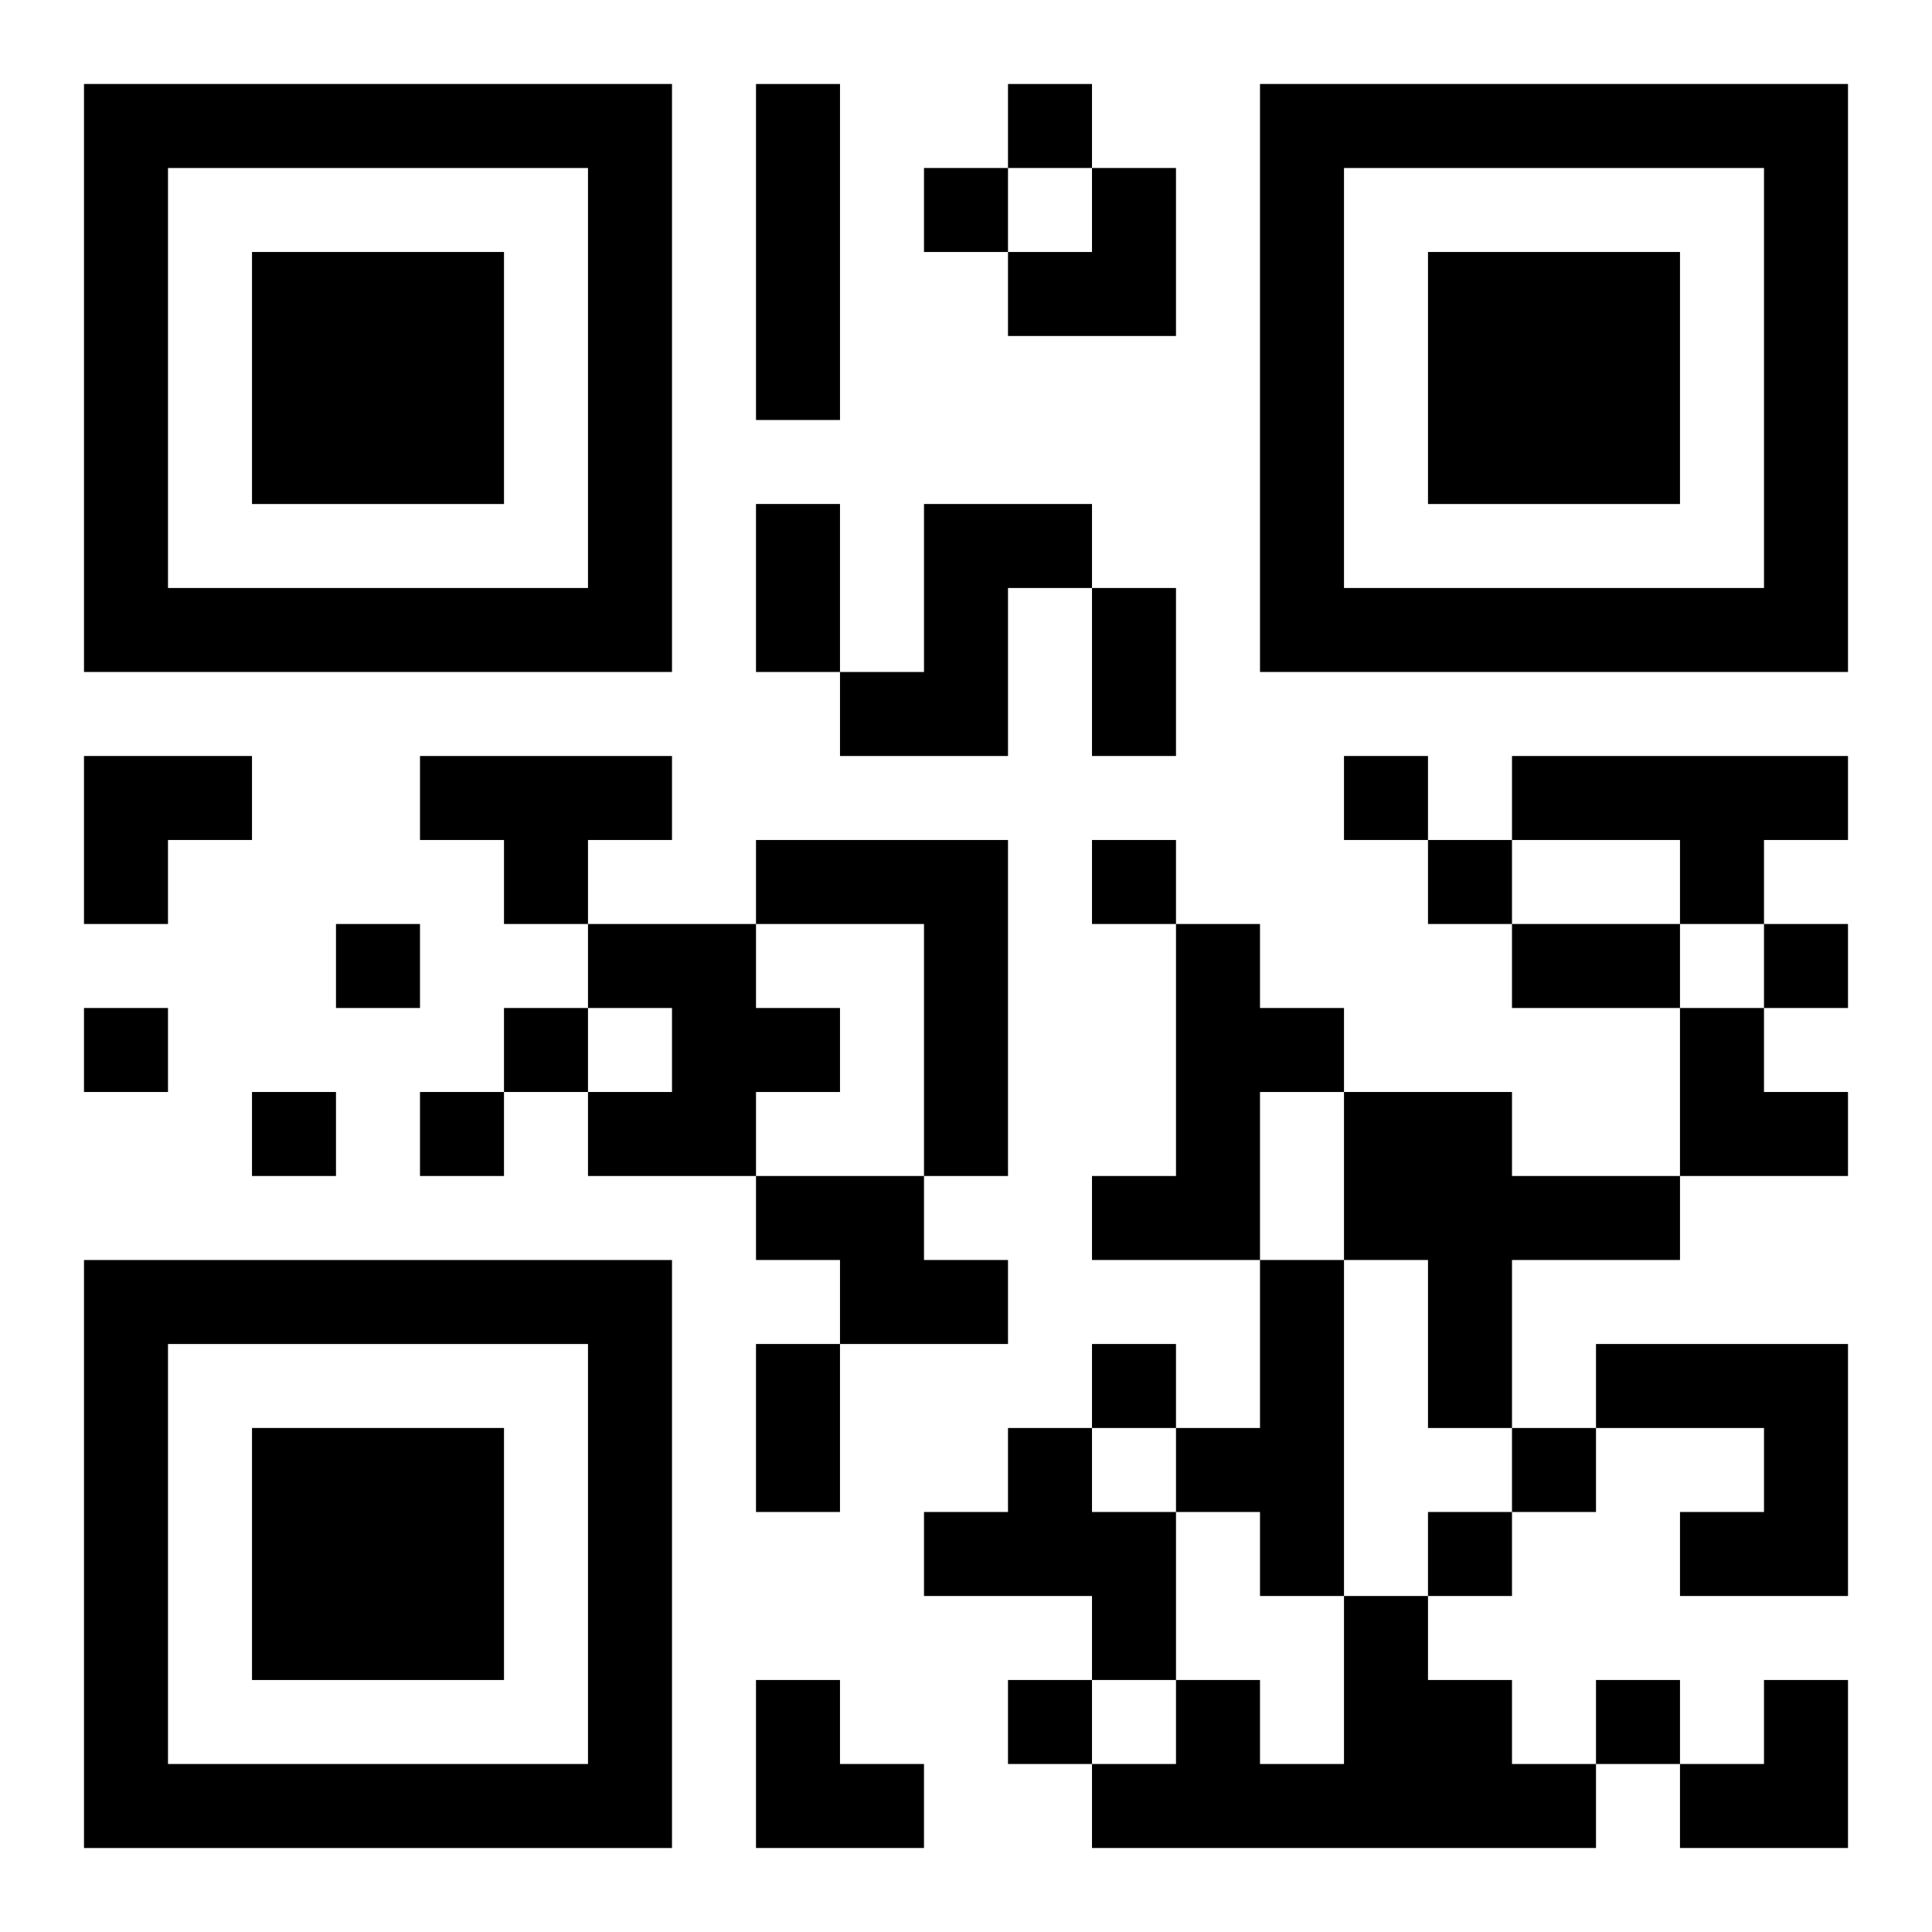
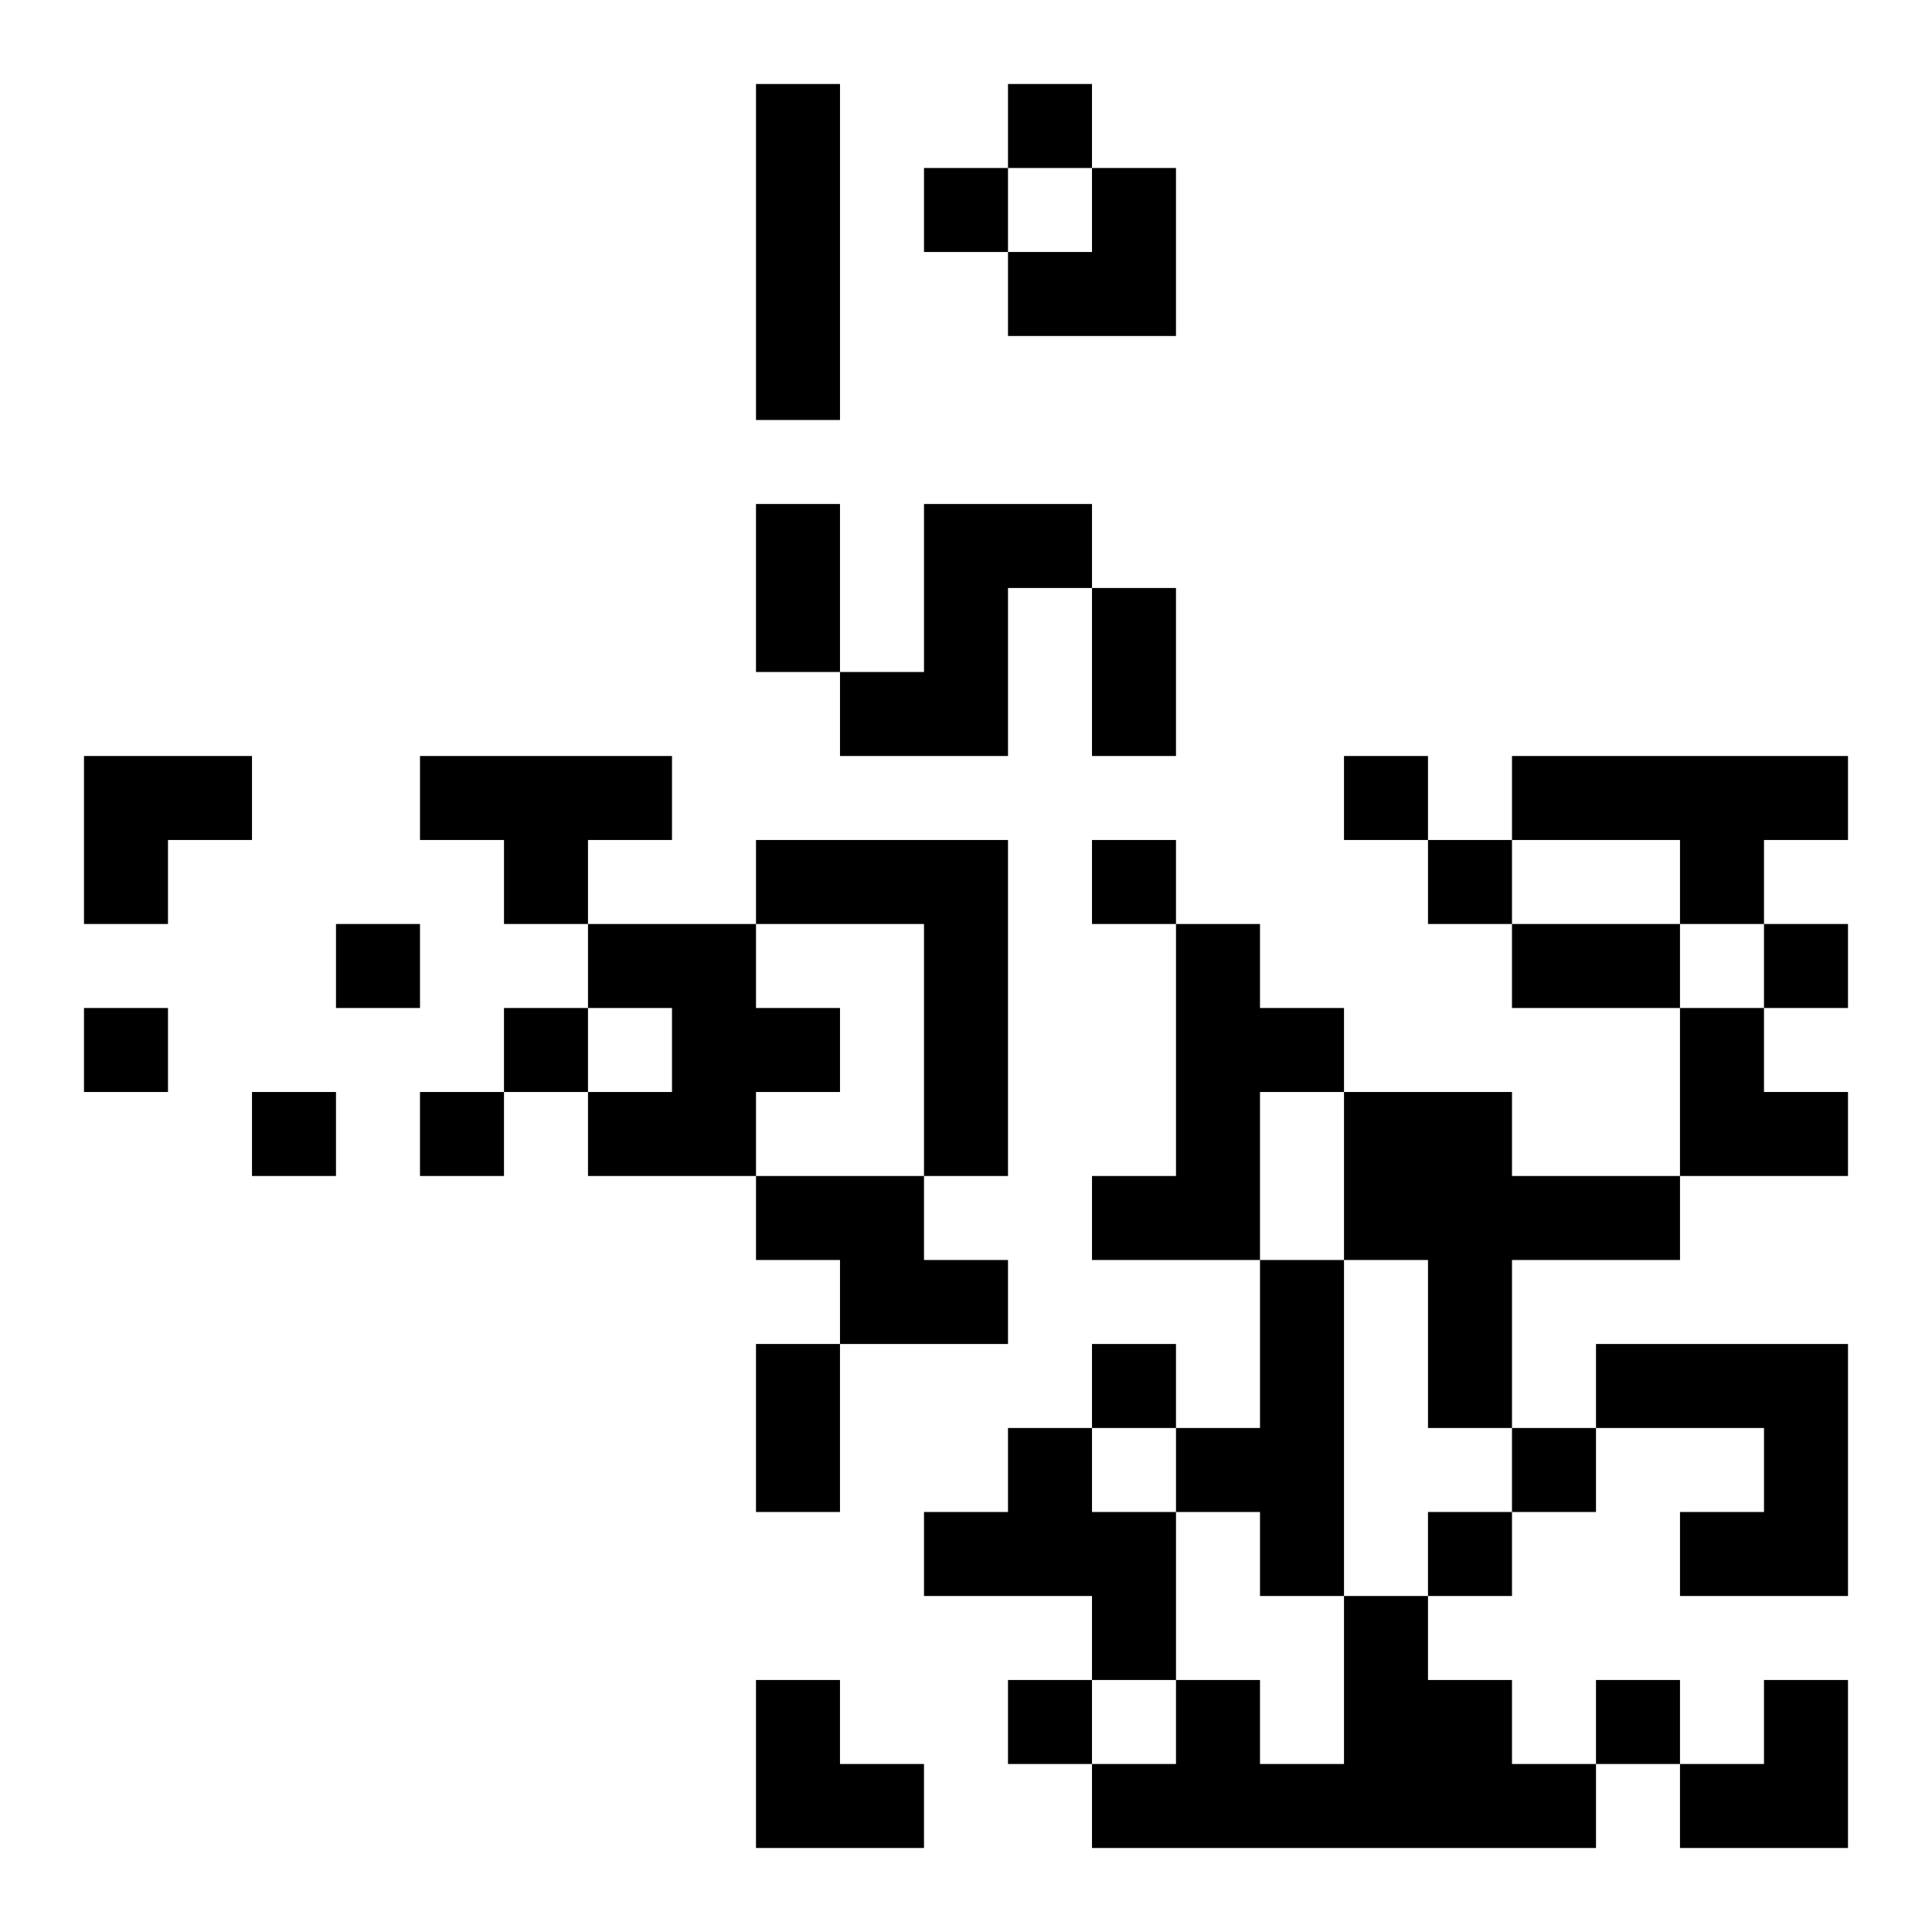
<svg xmlns="http://www.w3.org/2000/svg" xmlns:xlink="http://www.w3.org/1999/xlink" width="250" height="250" baseProfile="full" version="1.1" viewBox="-1 -1 23 23">
  <symbol id="a">
-     <path d="m0 7v7h7v-7h-7zm1 1h5v5h-5v-5zm1 1v3h3v-3h-3z" />
-   </symbol>
+     </symbol>
  <use y="-7" xlink:href="#a" />
  <use y="7" xlink:href="#a" />
  <use x="14" y="-7" xlink:href="#a" />
  <path d="m8 0h1v4h-1v-4m2 5h2v1h-1v2h-2v-1h1v-2m-6 3h3v1h-1v1h-1v-1h-1v-1m13 0h4v1h-1v1h-1v-1h-2v-1m-9 1h3v4h-1v-3h-2v-1m-2 1h2v1h1v1h-1v1h-2v-1h1v-1h-1v-1m7 0h1v1h1v1h-1v2h-2v-1h1v-3m2 2h2v1h2v1h-2v2h-1v-2h-1v-2m-7 1h2v1h1v1h-2v-1h-1v-1m6 1h1v4h-1v-1h-1v-1h1v-2m4 1h3v3h-2v-1h1v-1h-2v-1m-7 1h1v1h1v2h-1v-1h-2v-1h1v-1m4 2h1v1h1v1h1v1h-6v-1h1v-1h1v1h1v-2m-4-18v1h1v-1h-1m-1 1v1h1v-1h-1m5 7v1h1v-1h-1m-3 1v1h1v-1h-1m4 0v1h1v-1h-1m-13 1v1h1v-1h-1m17 0v1h1v-1h-1m-20 1v1h1v-1h-1m5 0v1h1v-1h-1m-3 1v1h1v-1h-1m2 0v1h1v-1h-1m8 3v1h1v-1h-1m5 1v1h1v-1h-1m-1 1v1h1v-1h-1m-5 2v1h1v-1h-1m7 0v1h1v-1h-1m-10-14h1v2h-1v-2m4 1h1v2h-1v-2m5 4h2v1h-2v-1m-9 5h1v2h-1v-2m3-14m1 0h1v2h-2v-1h1zm-12 7h2v1h-1v1h-1zm19 3h1v1h1v1h-2zm-11 8h1v1h1v1h-2zm11 0m1 0h1v2h-2v-1h1z" />
</svg>